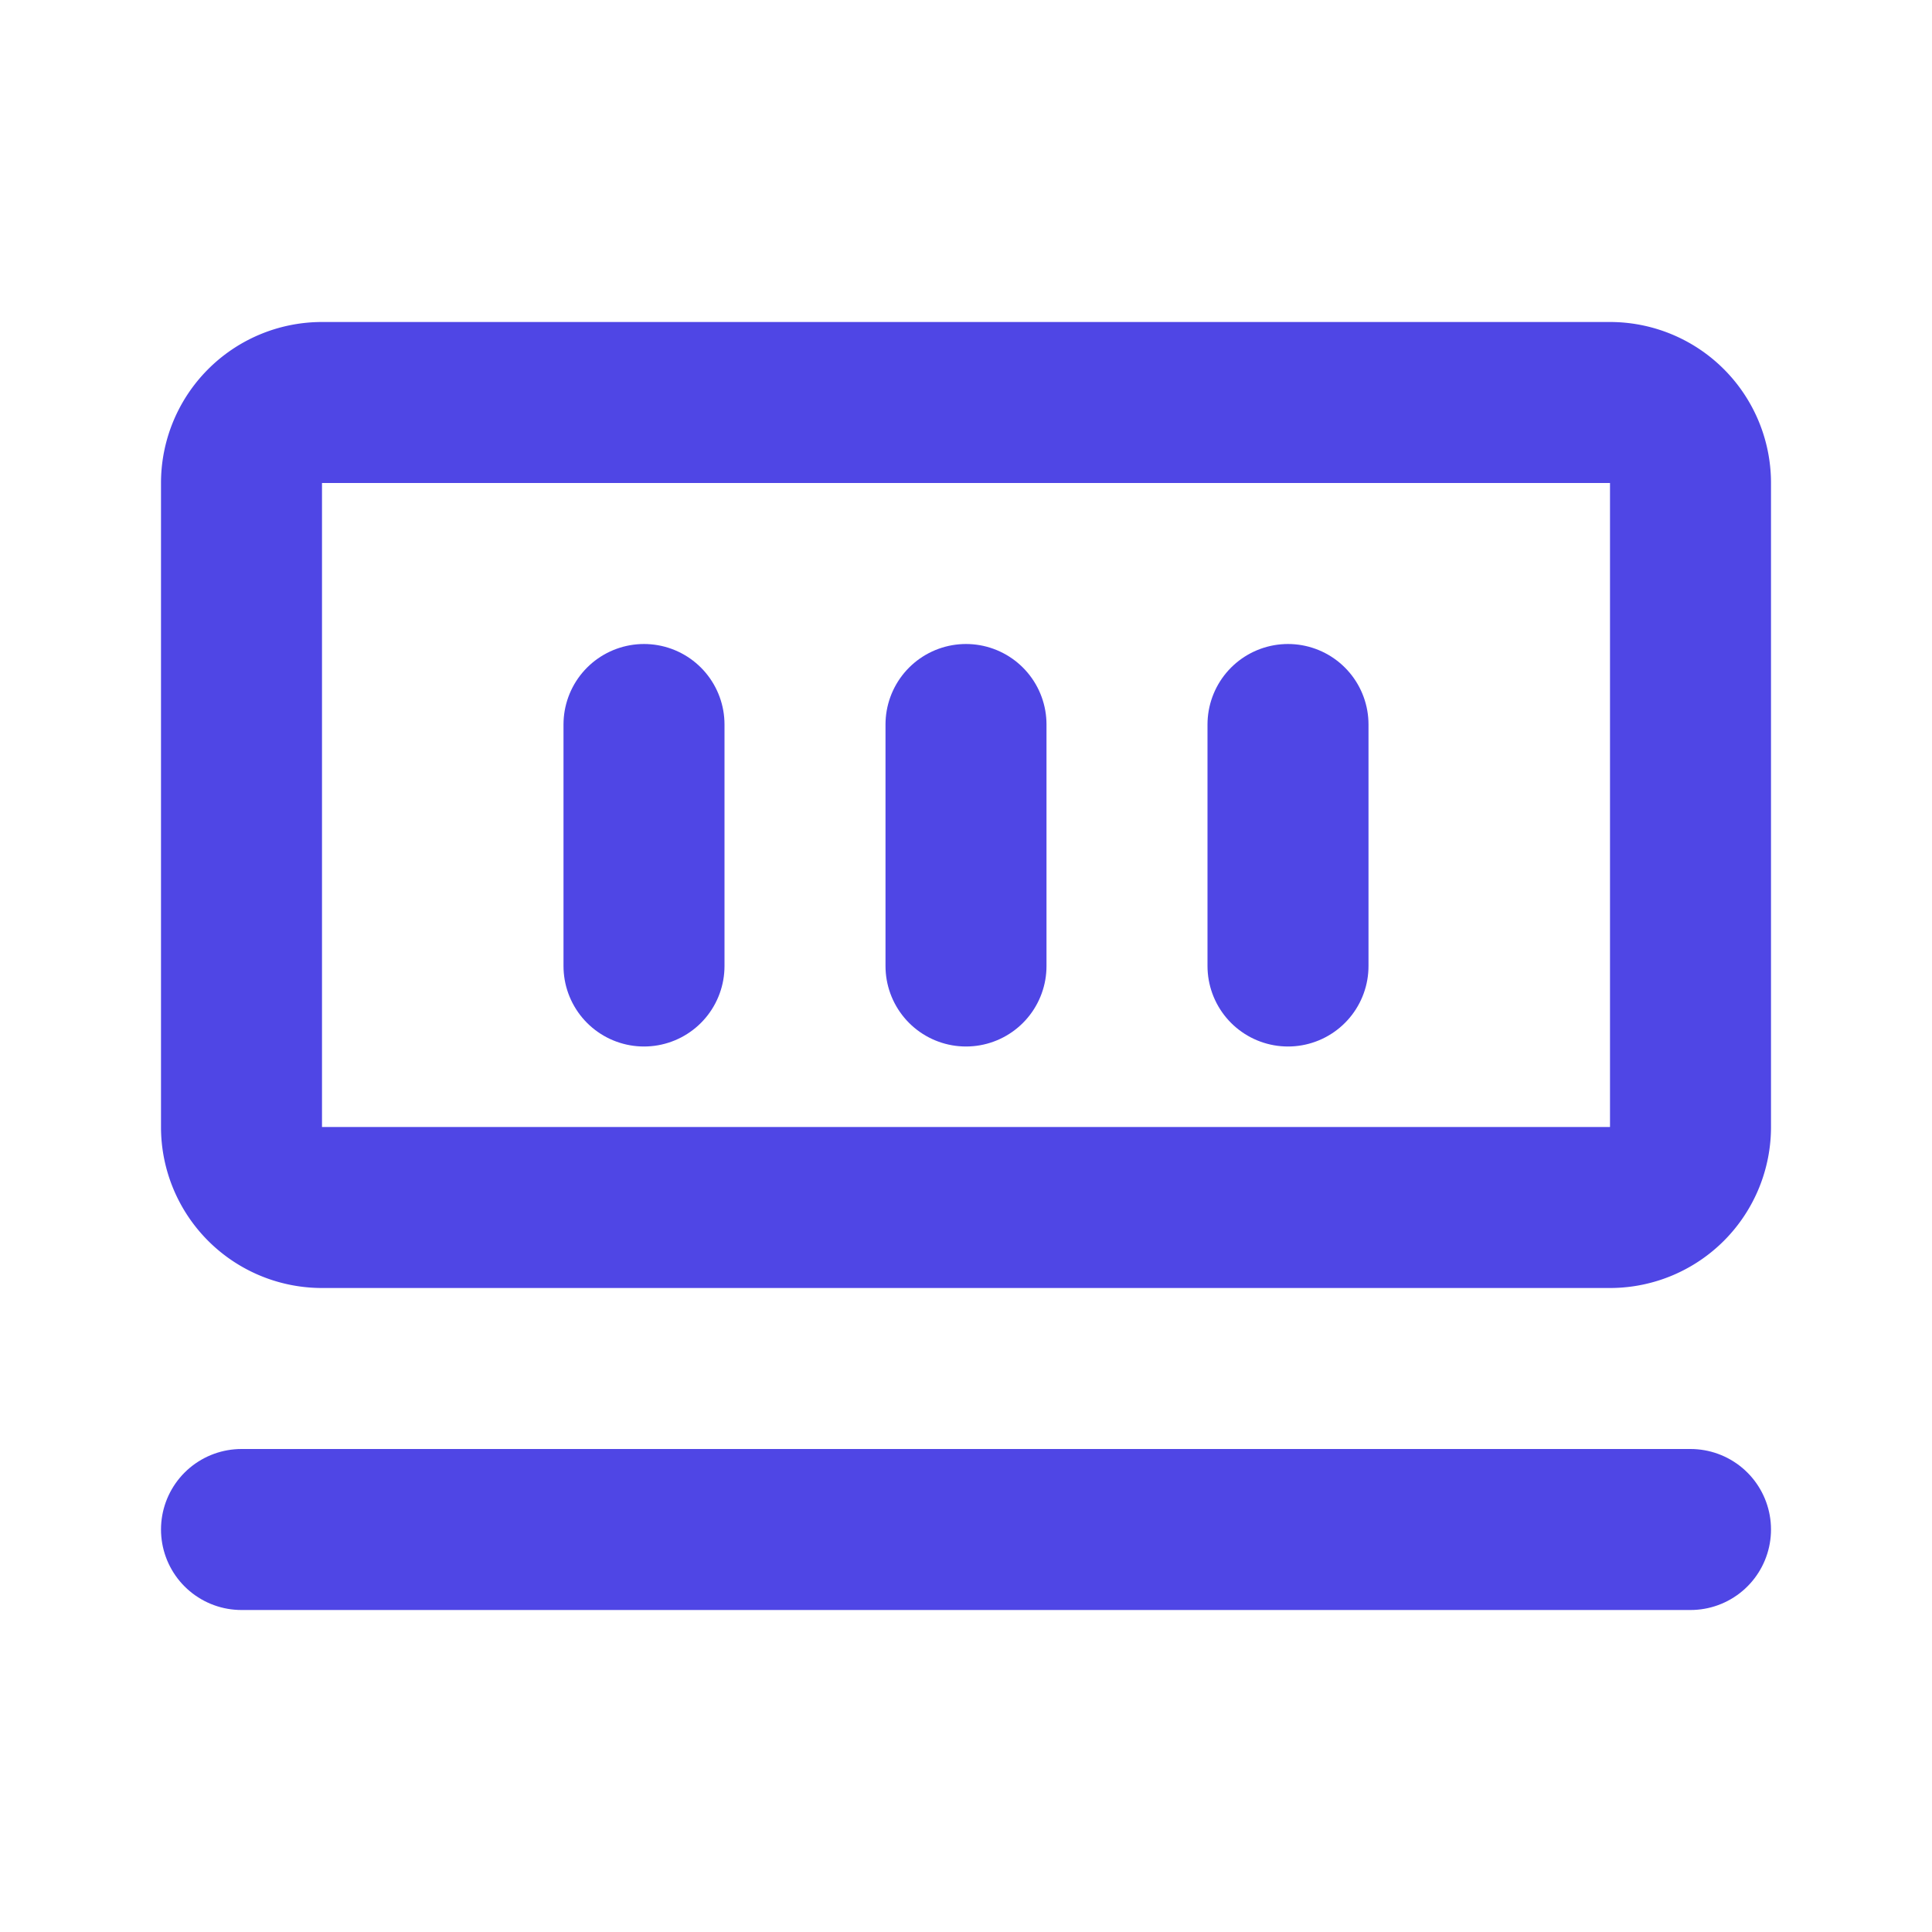
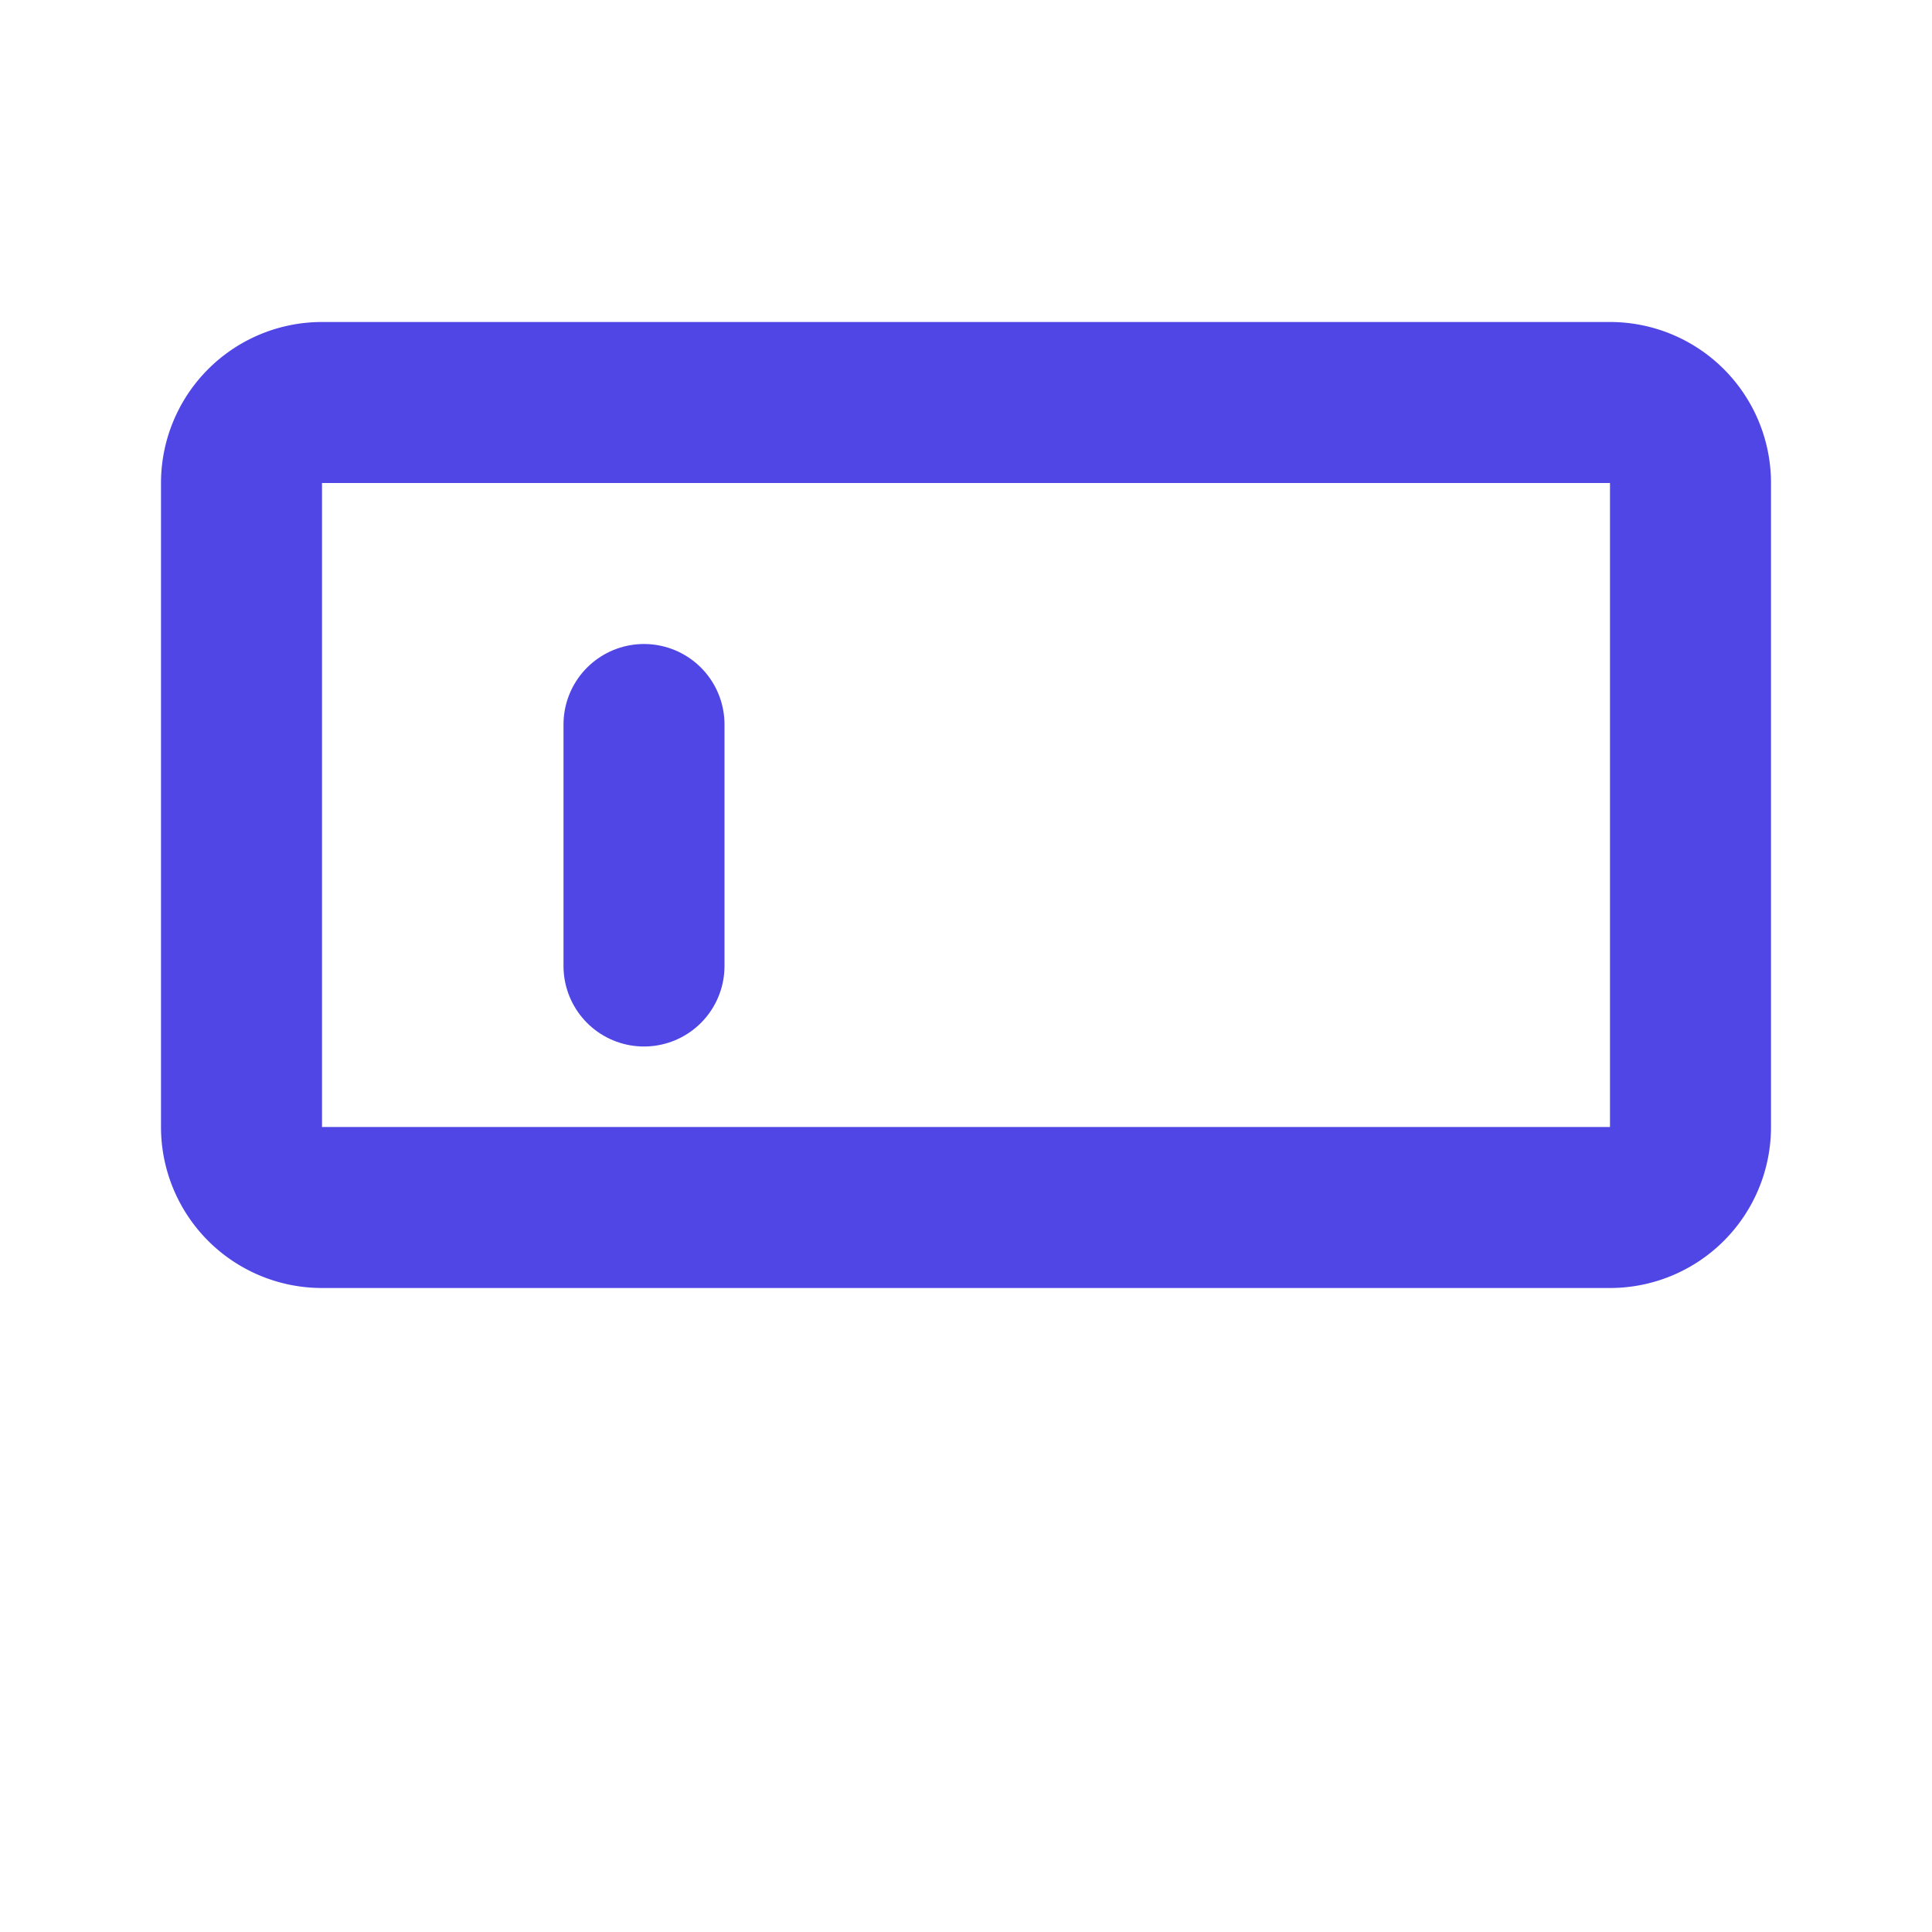
<svg xmlns="http://www.w3.org/2000/svg" width="24" height="24" viewBox="0 0 24 24" fill="none" stroke="#4F46E5" stroke-width="2" stroke-linecap="round" stroke-linejoin="round">
-   <path d="M3 19h18" />
  <path d="M4 15h16a1 1 0 0 0 1-1V6a1 1 0 0 0-1-1H4a1 1 0 0 0-1 1v8a1 1 0 0 0 1 1z" />
  <path d="M8 9v3" />
-   <path d="M12 9v3" />
-   <path d="M16 9v3" />
</svg>